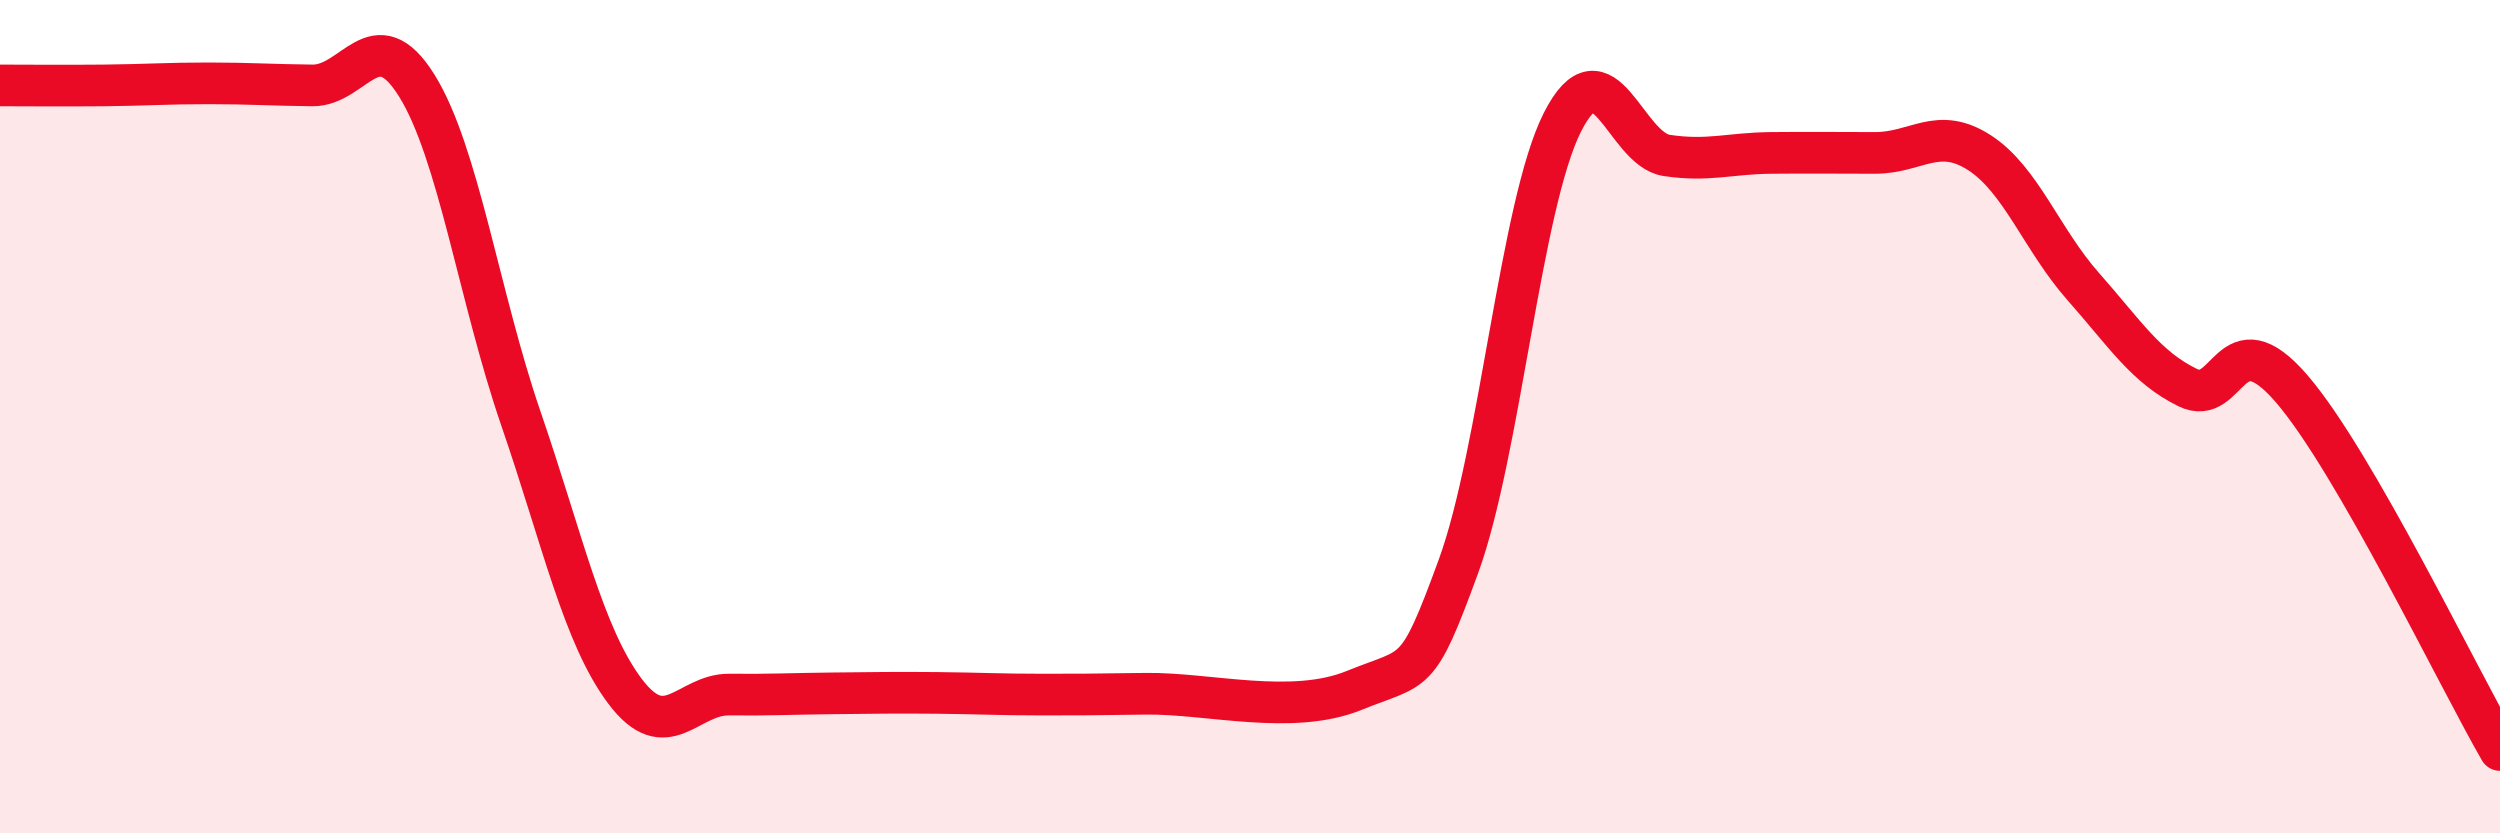
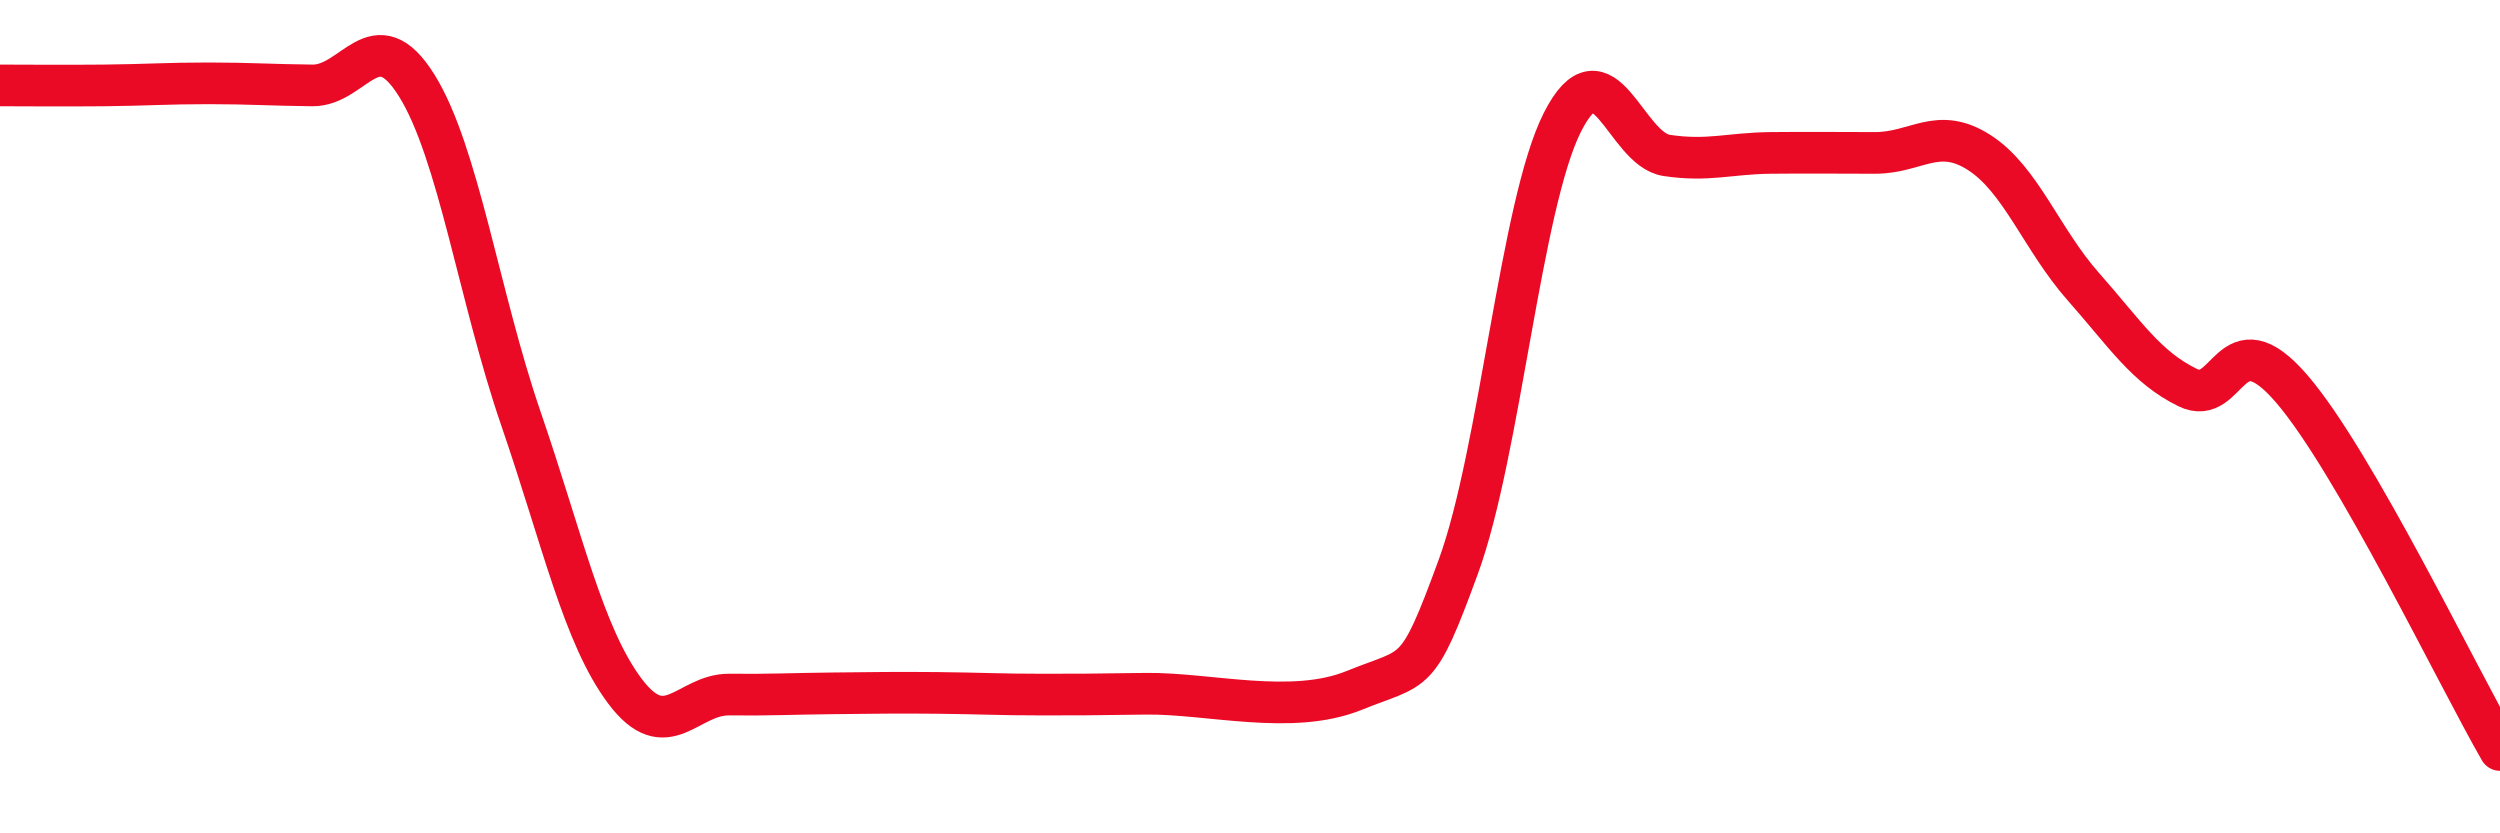
<svg xmlns="http://www.w3.org/2000/svg" width="60" height="20" viewBox="0 0 60 20">
-   <path d="M 0,2.05 C 0.5,2.05 1.5,2.06 2.5,2.05 C 3.5,2.04 4,2 5,2 C 6,2 6.5,2.04 7.5,2.05 C 8.5,2.06 9,0.45 10,2.05 C 11,3.65 11.5,7.13 12.5,10.04 C 13.5,12.95 14,15.26 15,16.59 C 16,17.92 16.5,16.66 17.5,16.67 C 18.5,16.68 19,16.65 20,16.64 C 21,16.63 21.5,16.62 22.5,16.63 C 23.5,16.64 24,16.67 25,16.67 C 26,16.67 26,16.67 27.5,16.65 C 29,16.63 31,17.18 32.5,16.57 C 34,15.96 34,16.33 35,13.6 C 36,10.87 36.5,4.9 37.5,2.93 C 38.5,0.96 39,3.58 40,3.73 C 41,3.88 41.5,3.68 42.5,3.67 C 43.5,3.66 44,3.67 45,3.67 C 46,3.67 46.5,3.02 47.5,3.66 C 48.5,4.3 49,5.75 50,6.88 C 51,8.01 51.5,8.81 52.5,9.3 C 53.5,9.79 53.5,7.59 55,9.33 C 56.5,11.07 59,16.27 60,18L60 20L0 20Z" fill="#EB0A25" opacity="0.1" stroke-linecap="round" stroke-linejoin="round" />
  <path d="M 0,2.05 C 0.5,2.05 1.5,2.06 2.5,2.05 C 3.5,2.04 4,2 5,2 C 6,2 6.5,2.04 7.5,2.05 C 8.5,2.06 9,0.45 10,2.05 C 11,3.65 11.5,7.13 12.5,10.04 C 13.5,12.95 14,15.26 15,16.59 C 16,17.92 16.5,16.66 17.5,16.67 C 18.5,16.68 19,16.65 20,16.64 C 21,16.63 21.5,16.62 22.5,16.63 C 23.5,16.64 24,16.67 25,16.67 C 26,16.67 26,16.67 27.5,16.65 C 29,16.63 31,17.18 32.5,16.57 C 34,15.96 34,16.33 35,13.6 C 36,10.87 36.5,4.9 37.5,2.93 C 38.5,0.96 39,3.58 40,3.73 C 41,3.88 41.5,3.68 42.5,3.67 C 43.5,3.66 44,3.67 45,3.67 C 46,3.67 46.5,3.02 47.5,3.66 C 48.5,4.3 49,5.75 50,6.88 C 51,8.01 51.5,8.81 52.5,9.3 C 53.5,9.79 53.5,7.59 55,9.33 C 56.5,11.07 59,16.27 60,18" stroke="#EB0A25" stroke-width="1" fill="none" stroke-linecap="round" stroke-linejoin="round" />
</svg>